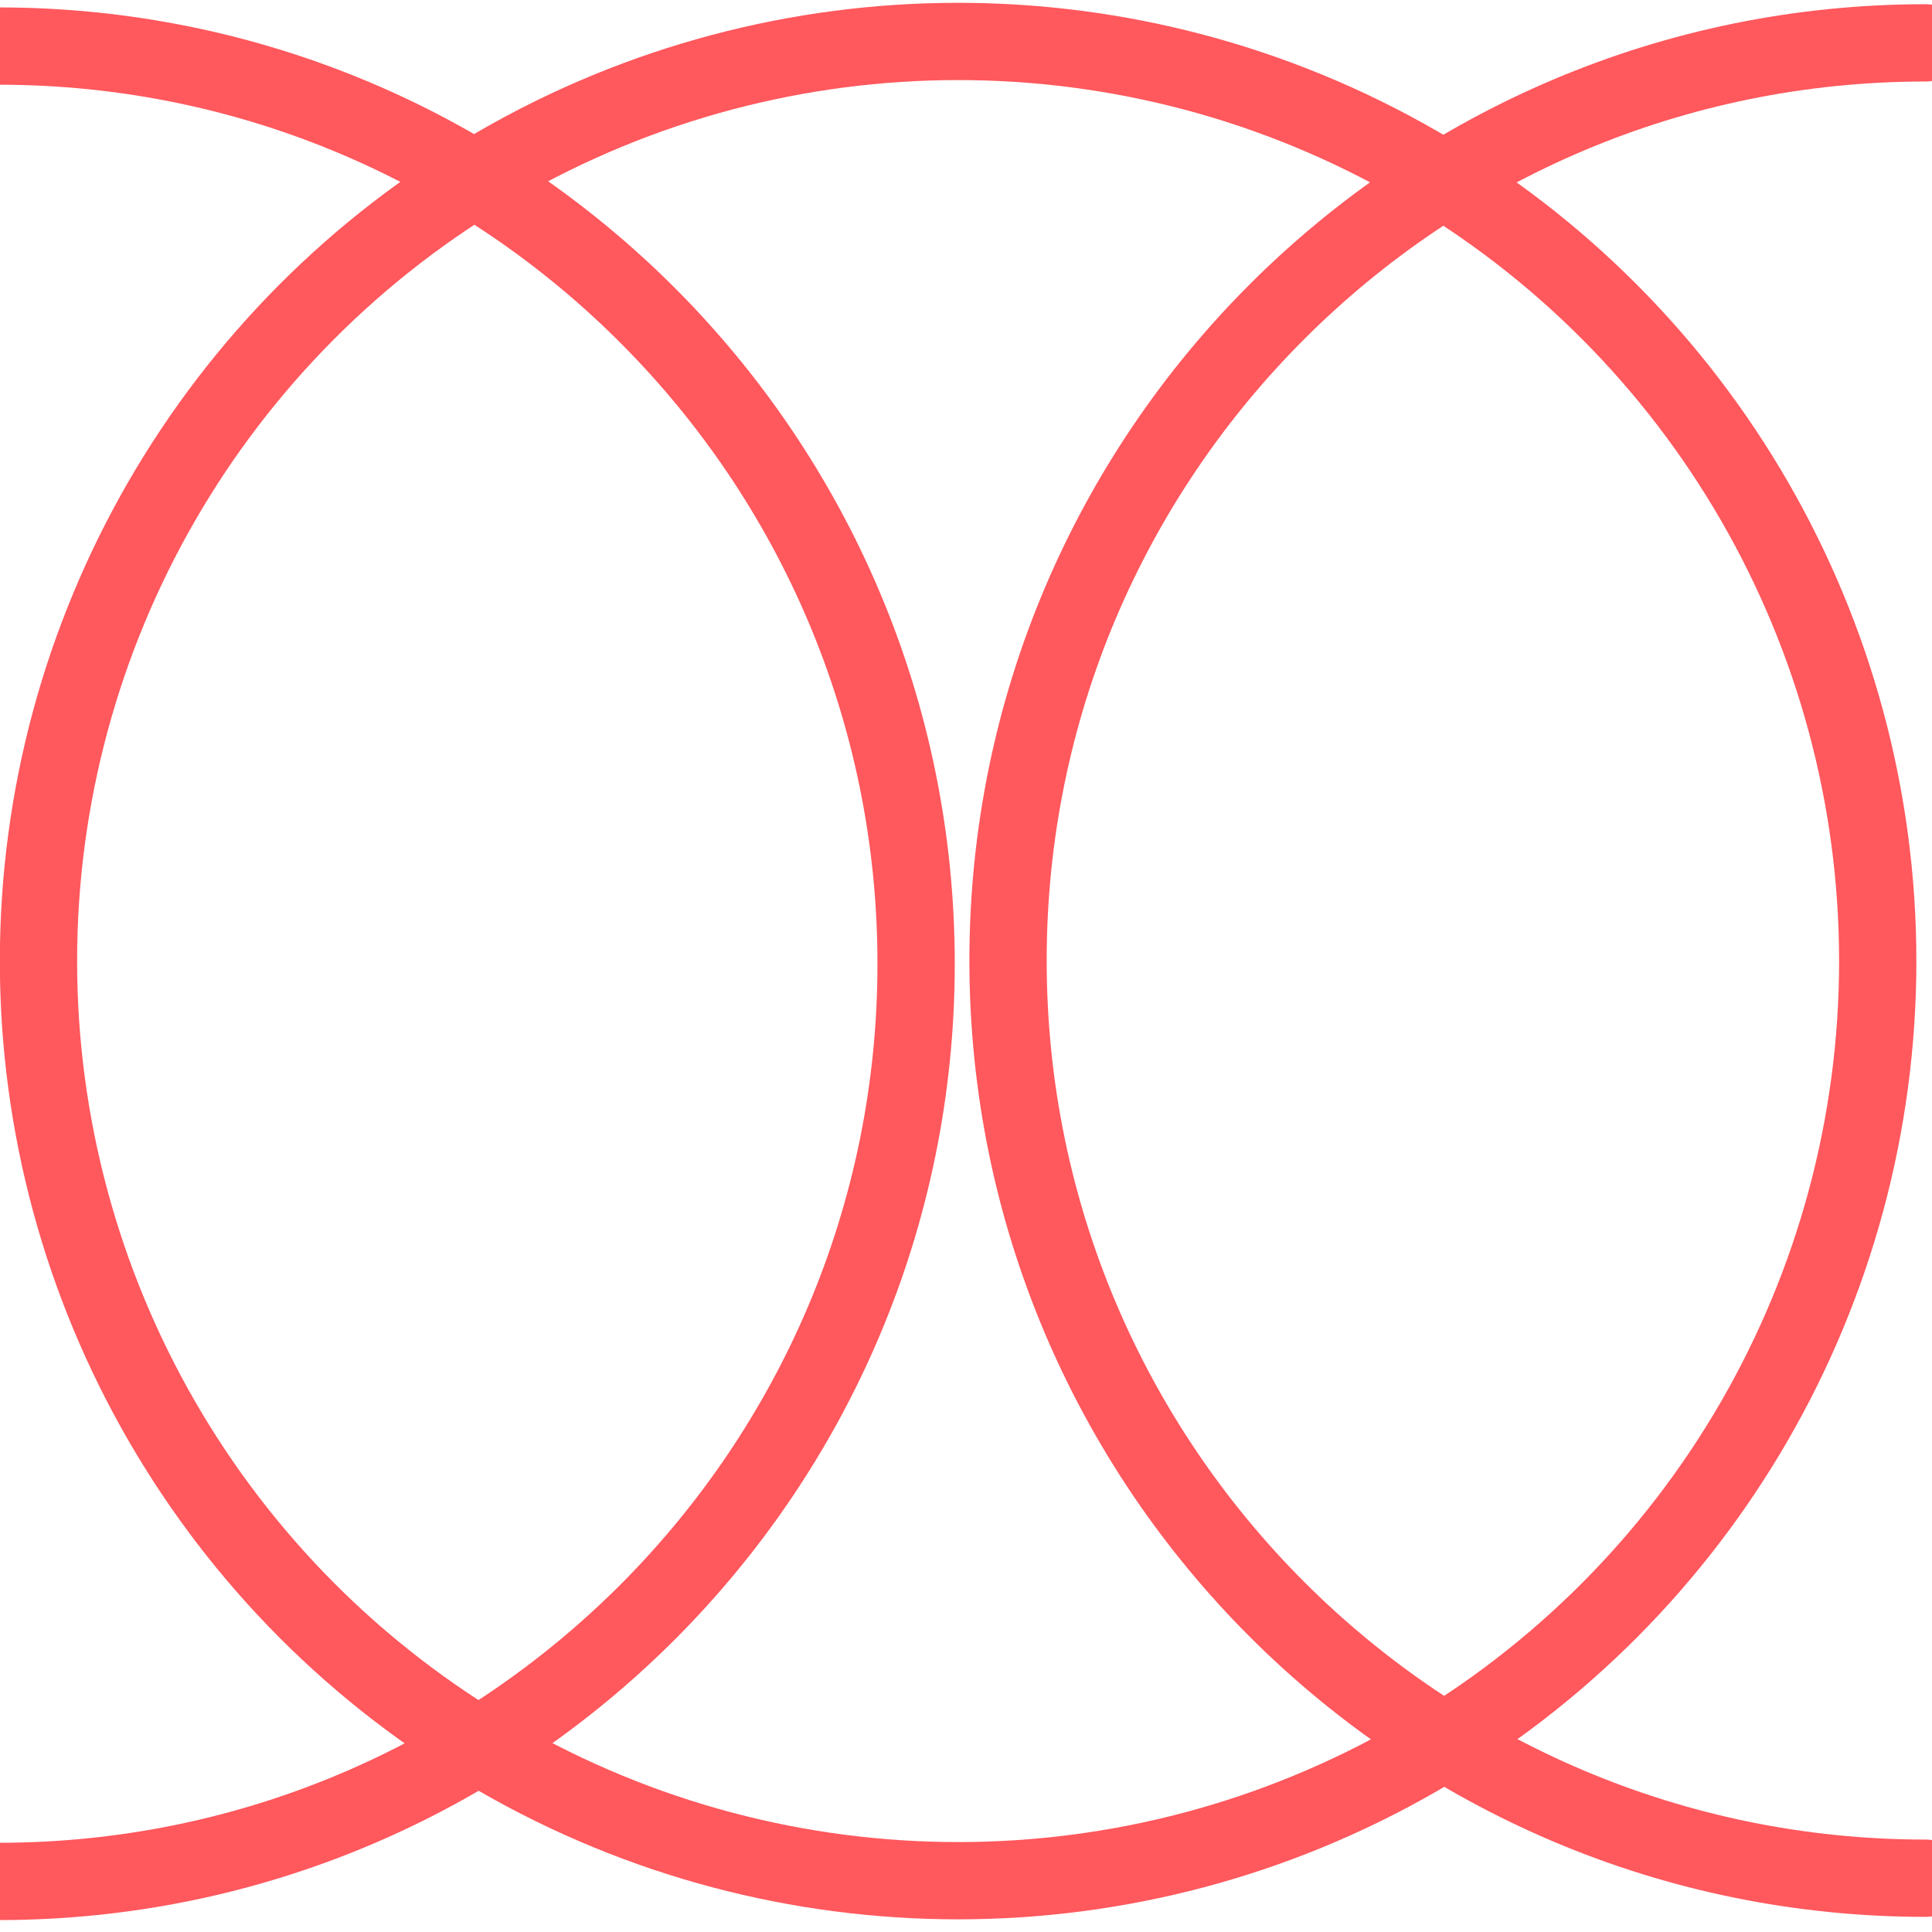
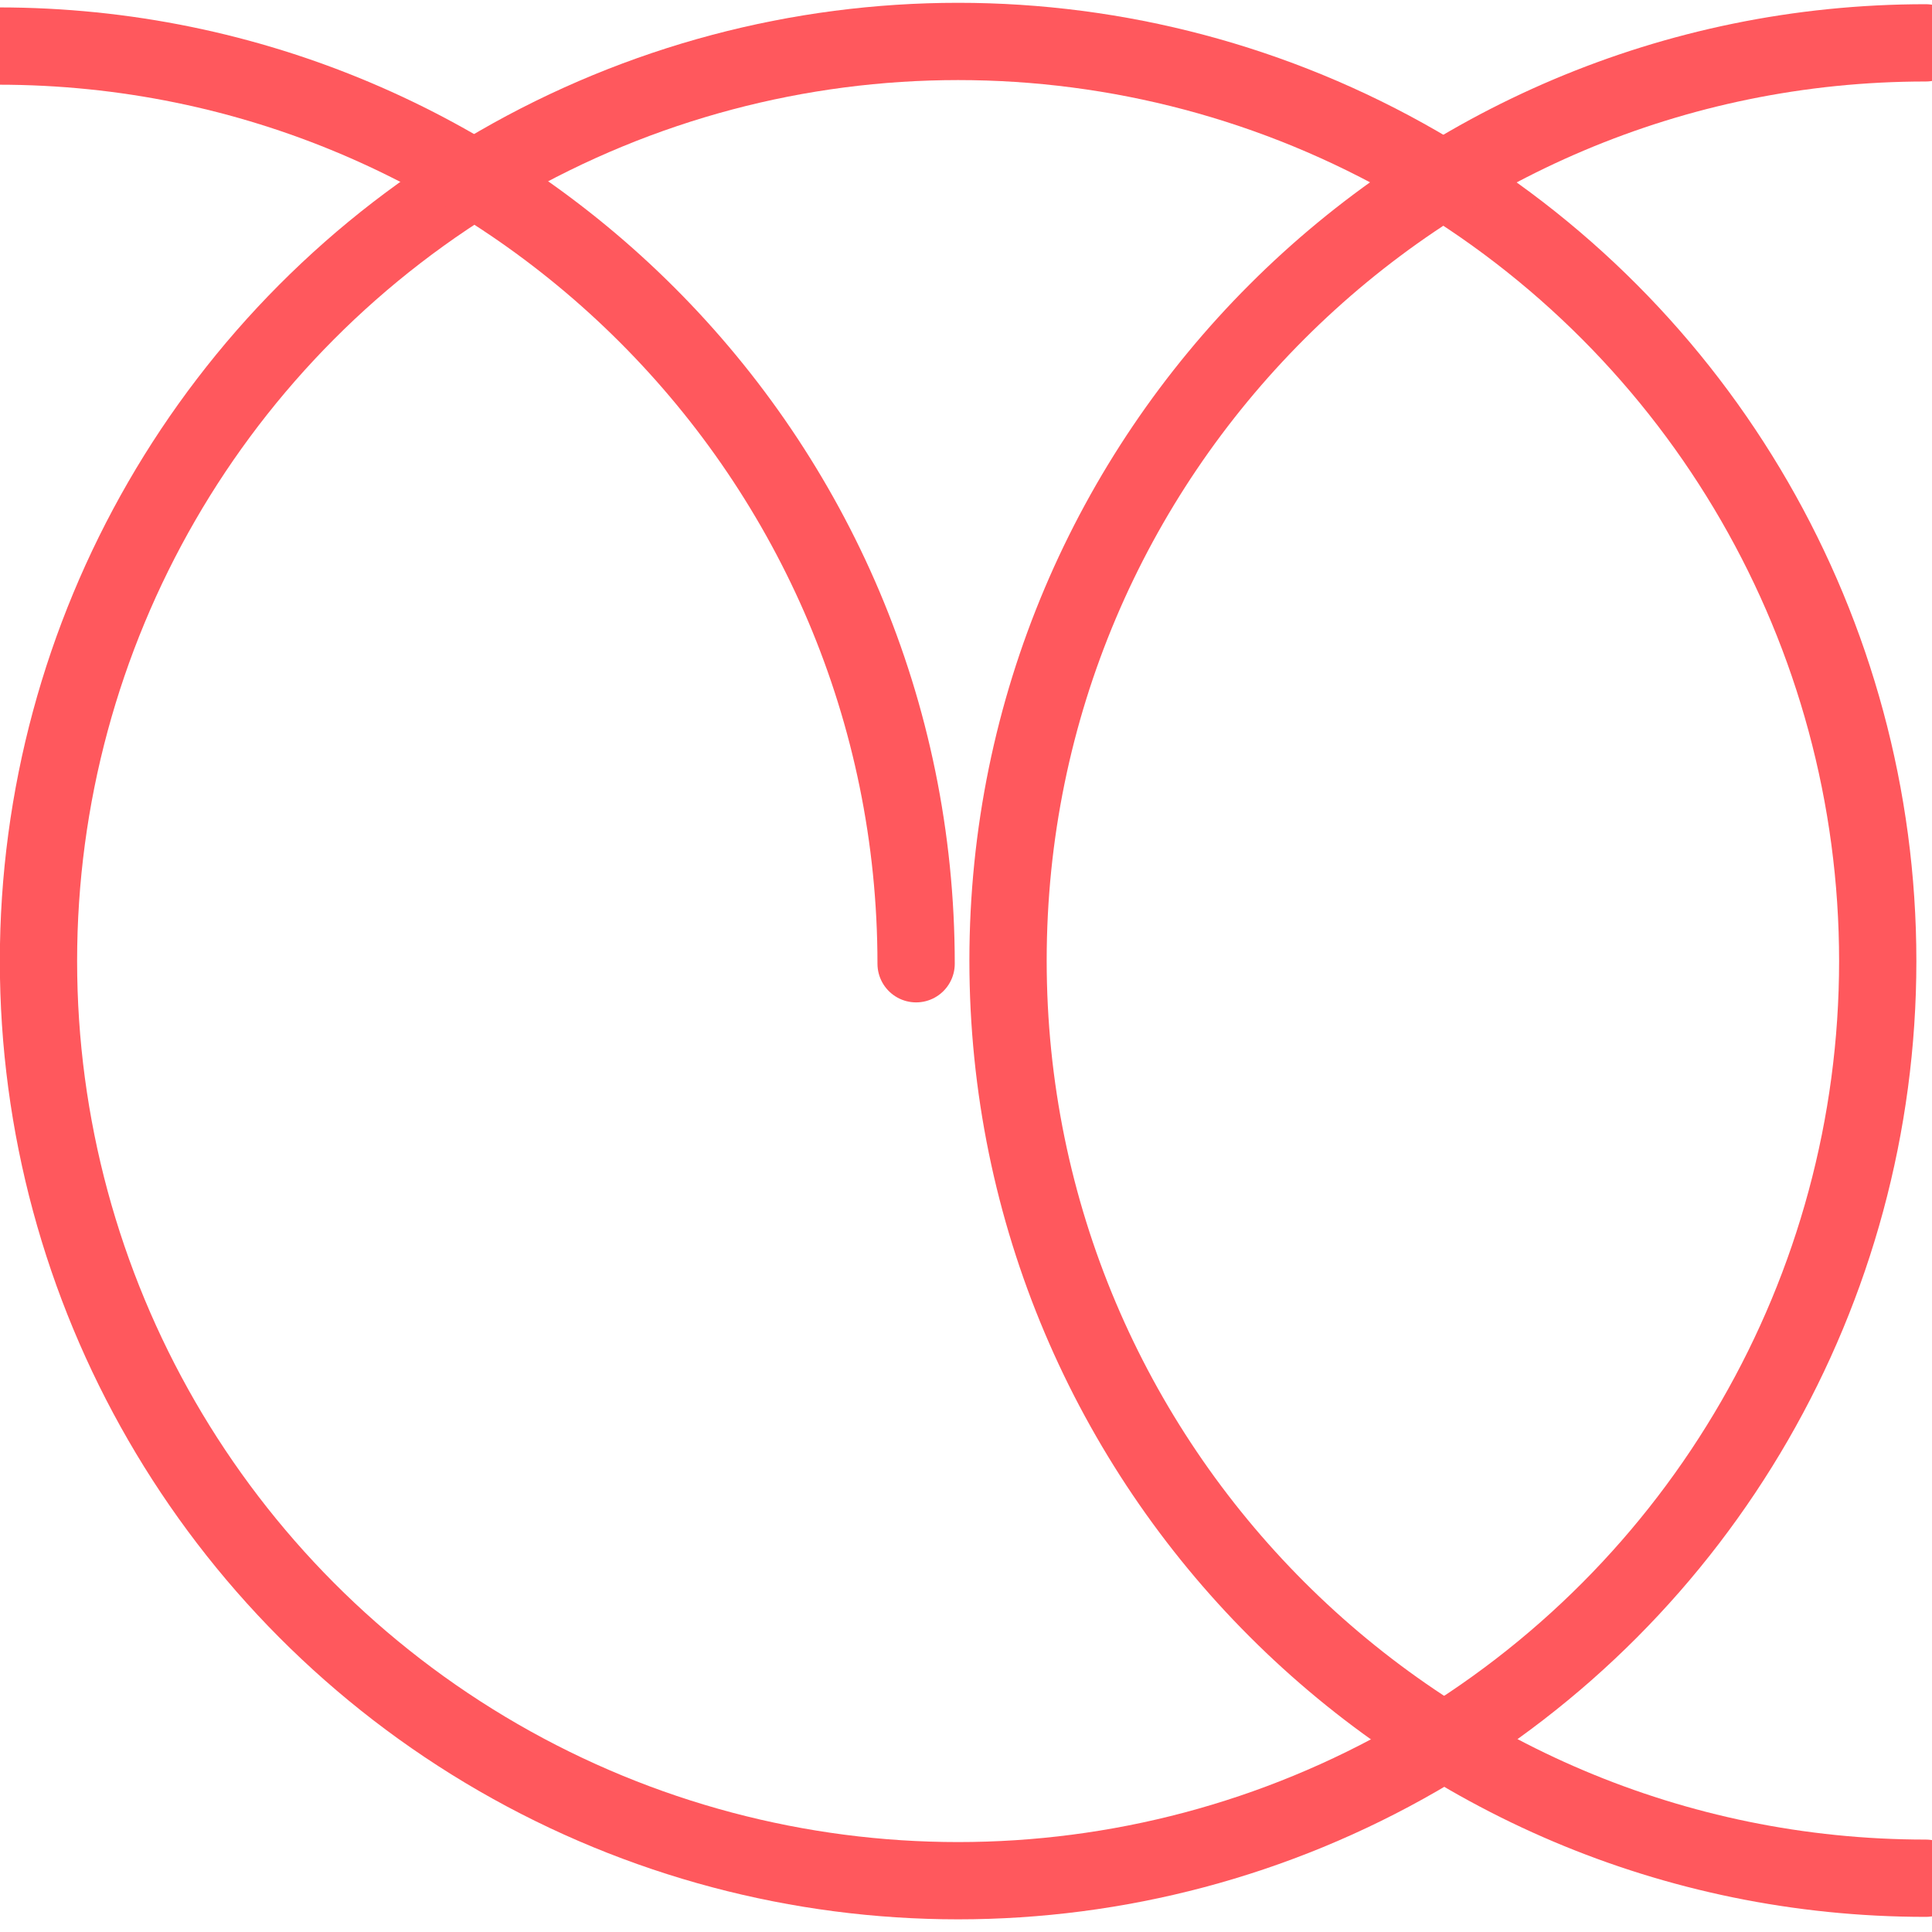
<svg xmlns="http://www.w3.org/2000/svg" width="100%" height="100%" viewBox="0 0 300 300" version="1.1" xml:space="preserve" style="fill-rule:evenodd;clip-rule:evenodd;stroke-linecap:round;stroke-linejoin:round;stroke-miterlimit:1.5;">
  <g transform="matrix(1,0,0,1,-400,-200)">
    <g transform="matrix(1.054,0,0,1.022,-30.918,-11.168)">
-       <rect x="408.871" y="206.554" width="284.651" height="293.446" style="fill:none;" />
-     </g>
+       </g>
    <g transform="matrix(0.95,0,0,0.95,153.263,18.354)">
      <circle cx="416.328" cy="348.296" r="150.315" style="fill:none;stroke:rgb(255,88,93);stroke-width:12.63px;" />
    </g>
    <g transform="matrix(0.948,0,0,0.948,5.077,19.465)">
-       <path d="M416.328,197.982C499.289,197.982 566.642,265.335 566.642,348.296C566.642,431.257 499.289,498.611 416.328,498.611" style="fill:none;stroke:rgb(255,88,93);stroke-width:12.66px;stroke-linecap:butt;" />
+       <path d="M416.328,197.982C499.289,197.982 566.642,265.335 566.642,348.296" style="fill:none;stroke:rgb(255,88,93);stroke-width:12.66px;stroke-linecap:butt;" />
    </g>
    <g transform="matrix(0.948,0,0,0.948,304.347,18.967)">
      <path d="M416.328,498.611C333.367,498.611 266.013,431.257 266.013,348.296C266.013,265.335 333.367,197.982 416.328,197.982" style="fill:none;stroke:rgb(255,88,93);stroke-width:12.66px;stroke-linecap:butt;" />
    </g>
  </g>
</svg>